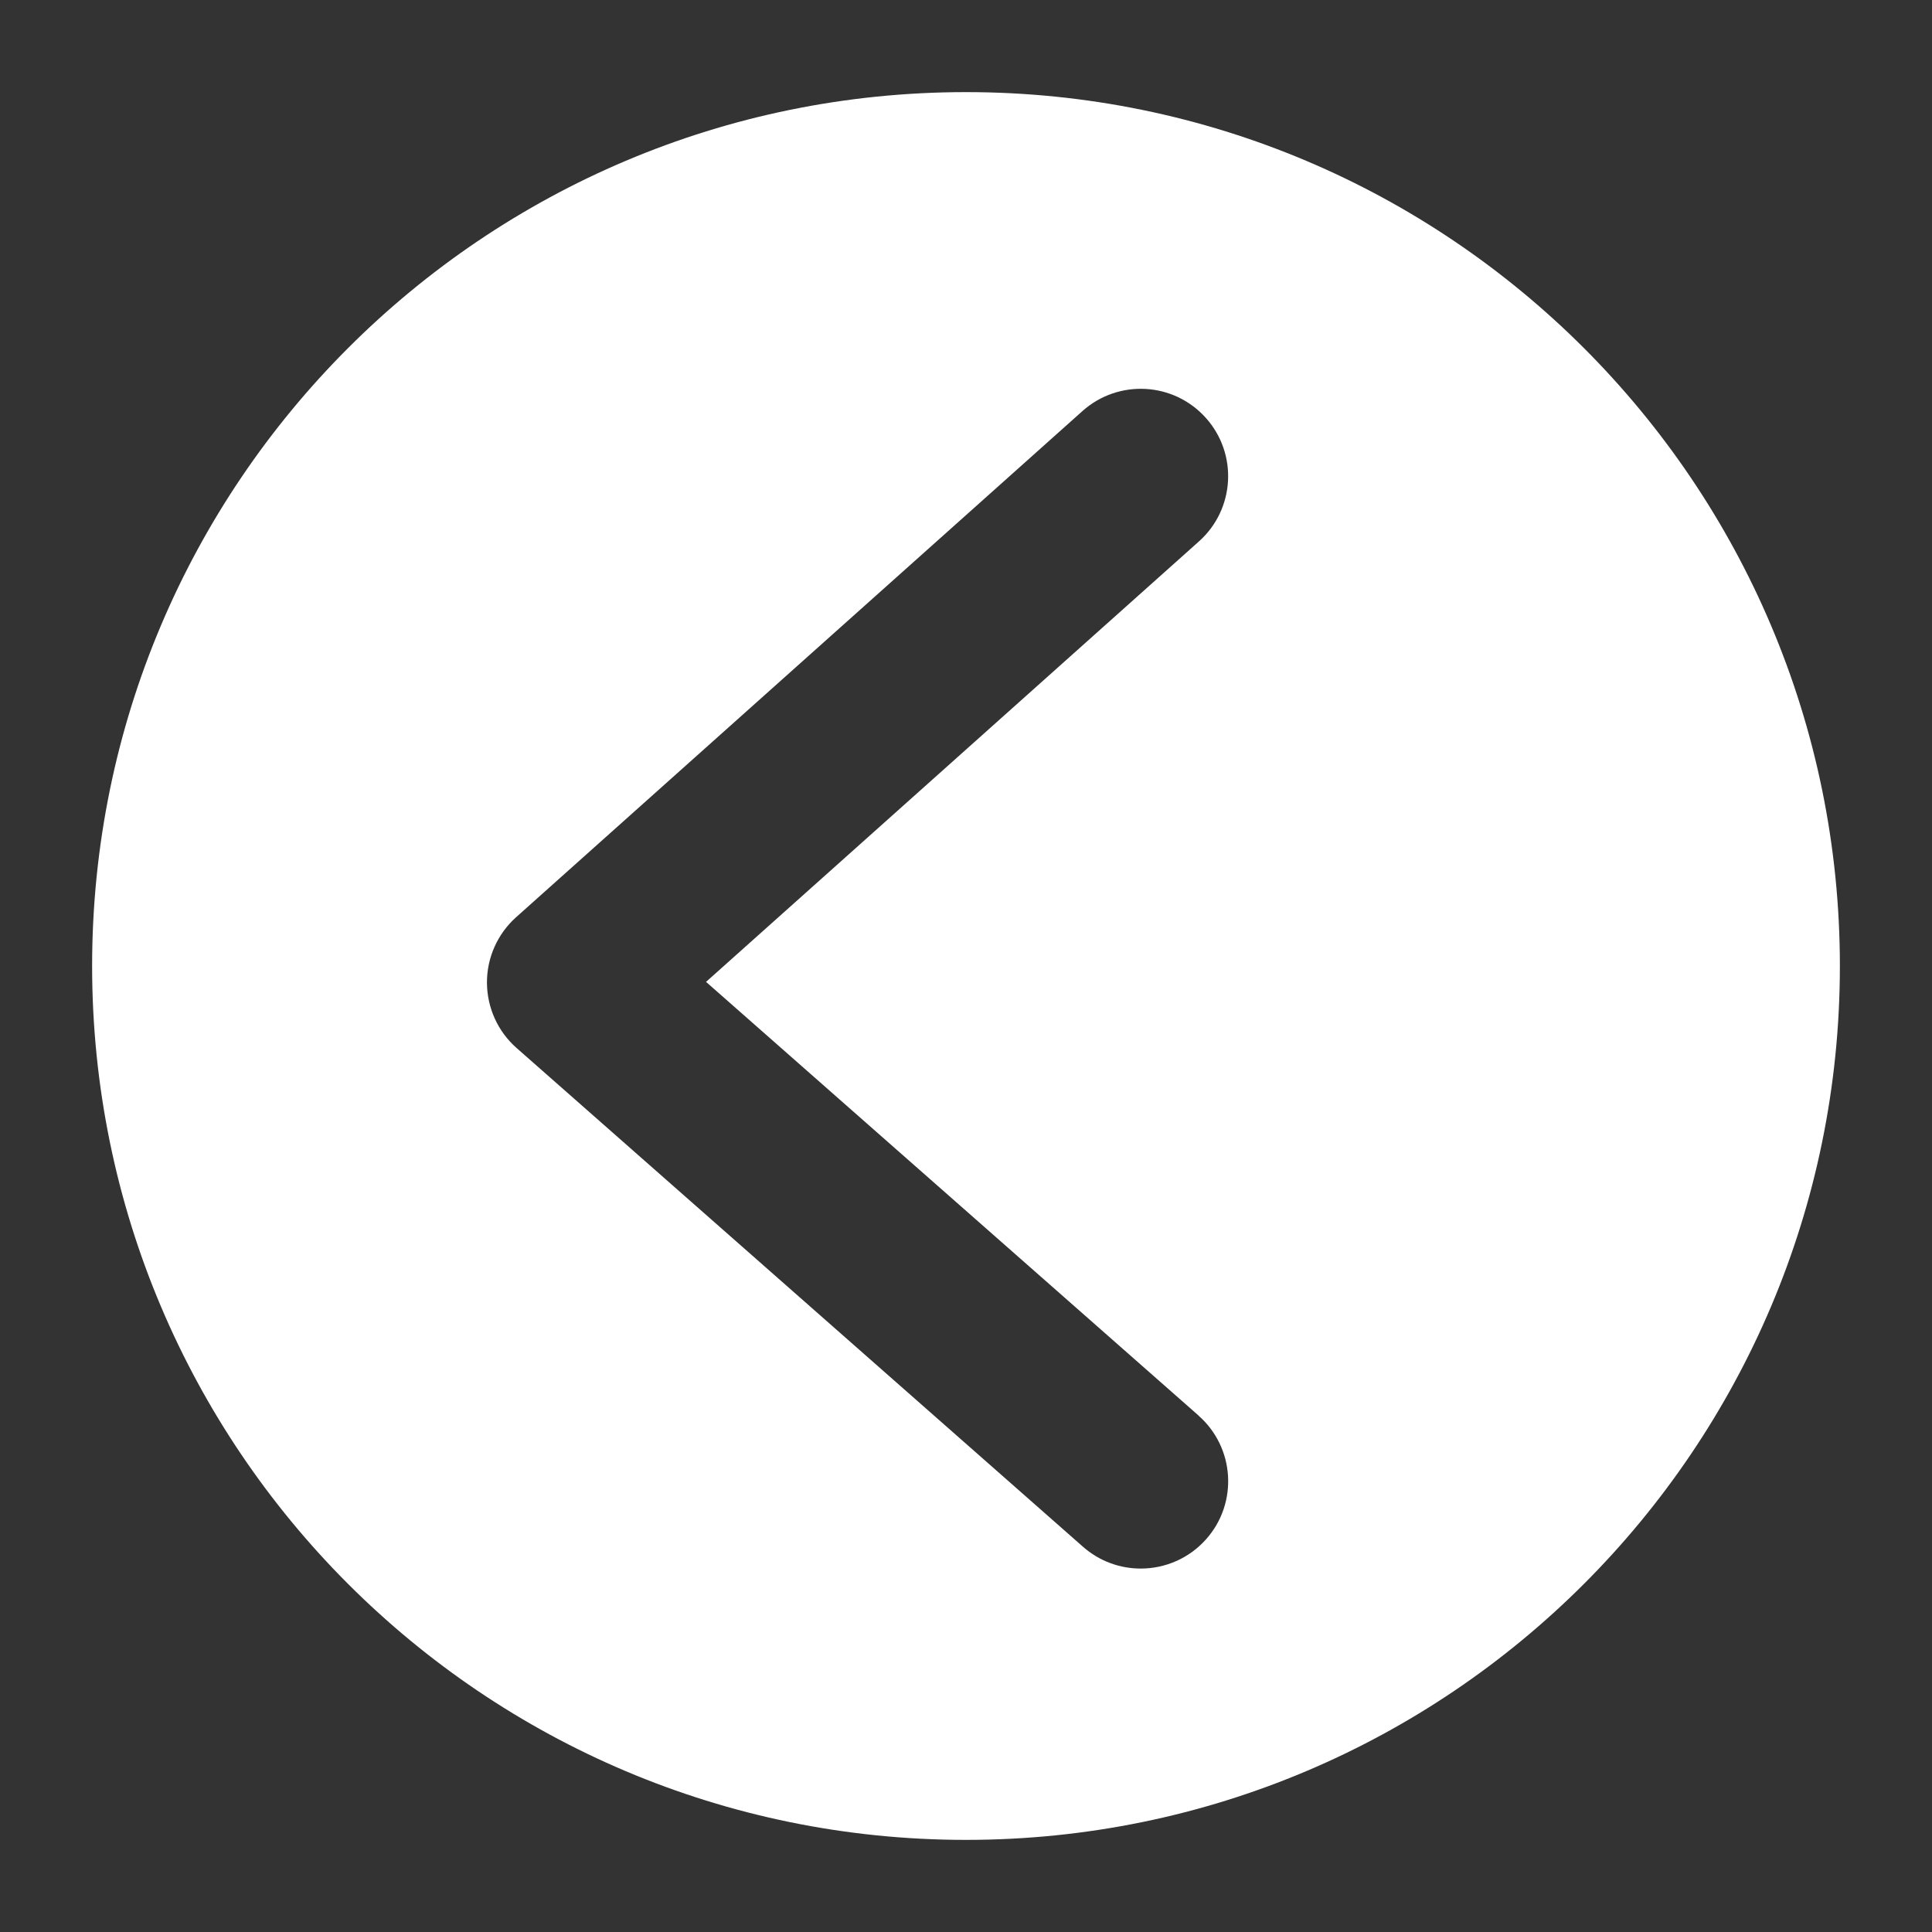
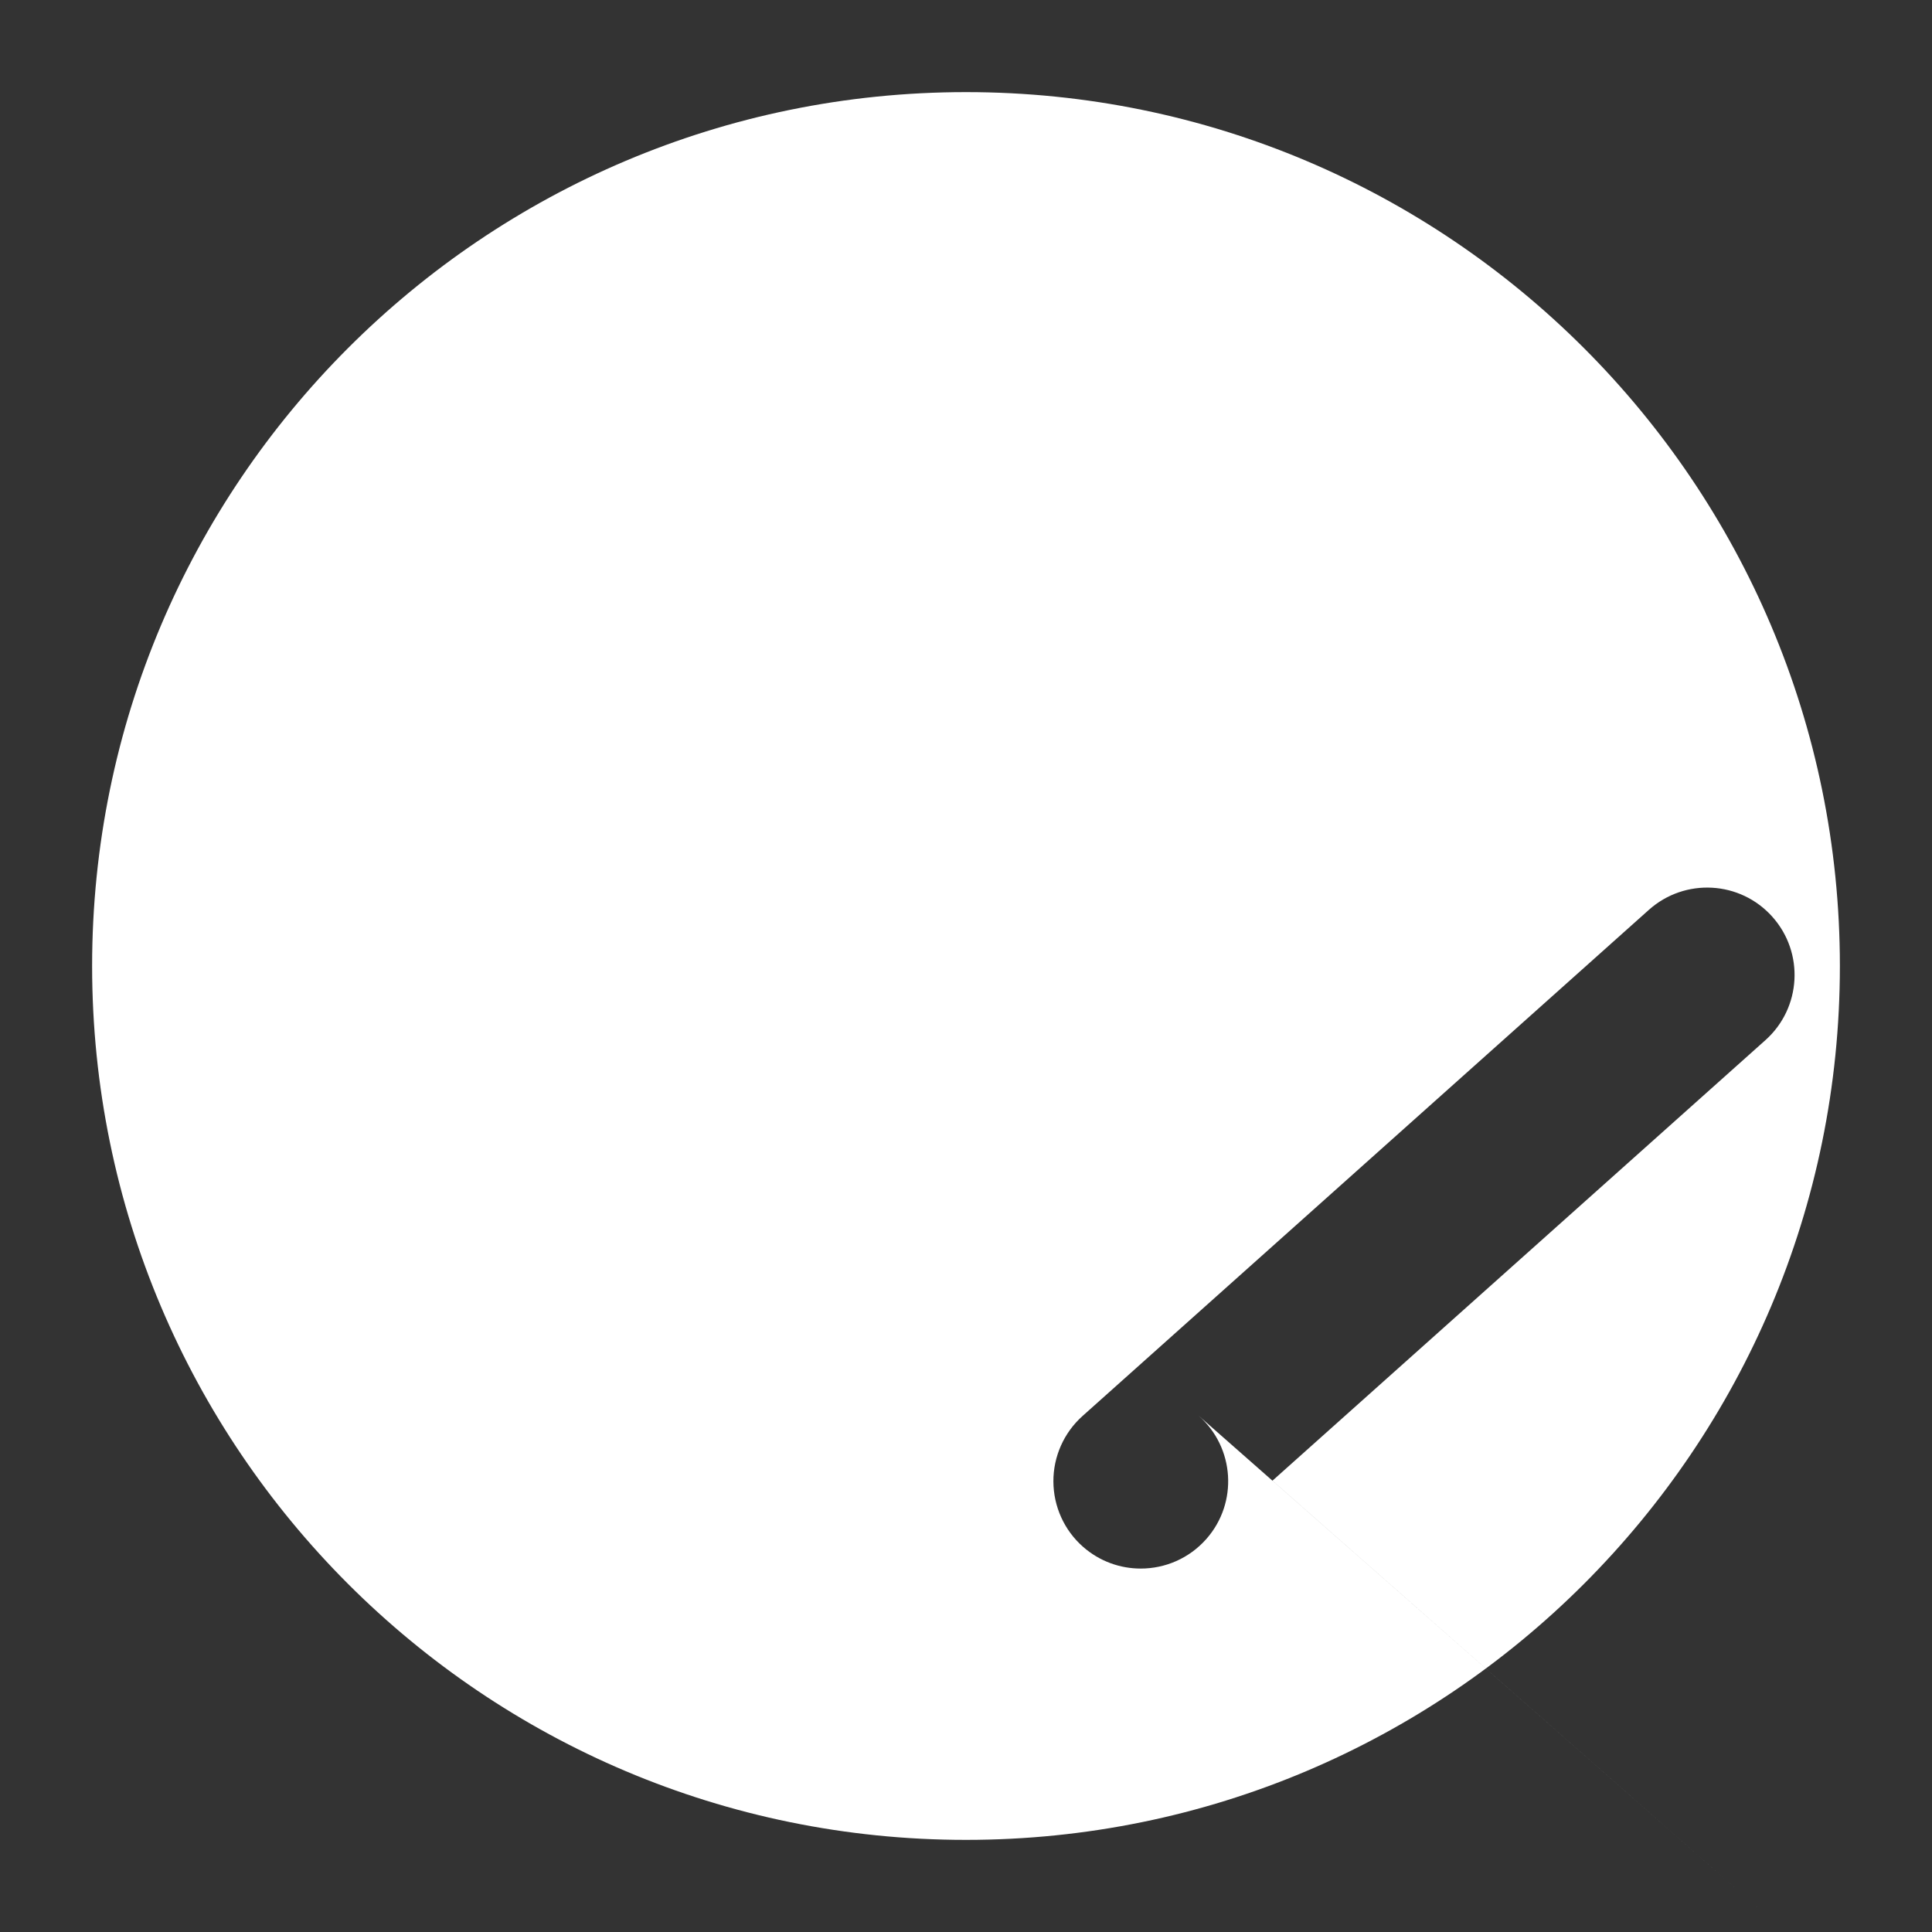
<svg xmlns="http://www.w3.org/2000/svg" id="a" data-name="Layer 1" width="37.584" height="37.584" viewBox="0 0 37.584 37.584">
  <rect x="0" y="0" width="37.584" height="37.584" fill="#333333" stroke="none" />
-   <path d="m18.792,1.792C9.403,1.792,1.792,9.403,1.792,18.792s7.611,17,17,17,17-7.611,17-17S28.181,1.792,18.792,1.792Zm4.524,25.747c.704.62.773,1.695.152,2.399-.336.381-.805.576-1.277.576-.399,0-.799-.139-1.123-.424l-11.019-9.703c-.365-.321-.574-.784-.576-1.27s.205-.95.567-1.274l11.018-9.847c.701-.625,1.775-.566,2.401.135.626.7.565,1.775-.134,2.4l-9.59,8.57,9.581,8.436Z" fill="#fff" />
+   <path d="m18.792,1.792C9.403,1.792,1.792,9.403,1.792,18.792s7.611,17,17,17,17-7.611,17-17S28.181,1.792,18.792,1.792Zm4.524,25.747c.704.62.773,1.695.152,2.399-.336.381-.805.576-1.277.576-.399,0-.799-.139-1.123-.424c-.365-.321-.574-.784-.576-1.27s.205-.95.567-1.274l11.018-9.847c.701-.625,1.775-.566,2.401.135.626.7.565,1.775-.134,2.4l-9.59,8.57,9.581,8.436Z" fill="#fff" />
</svg>